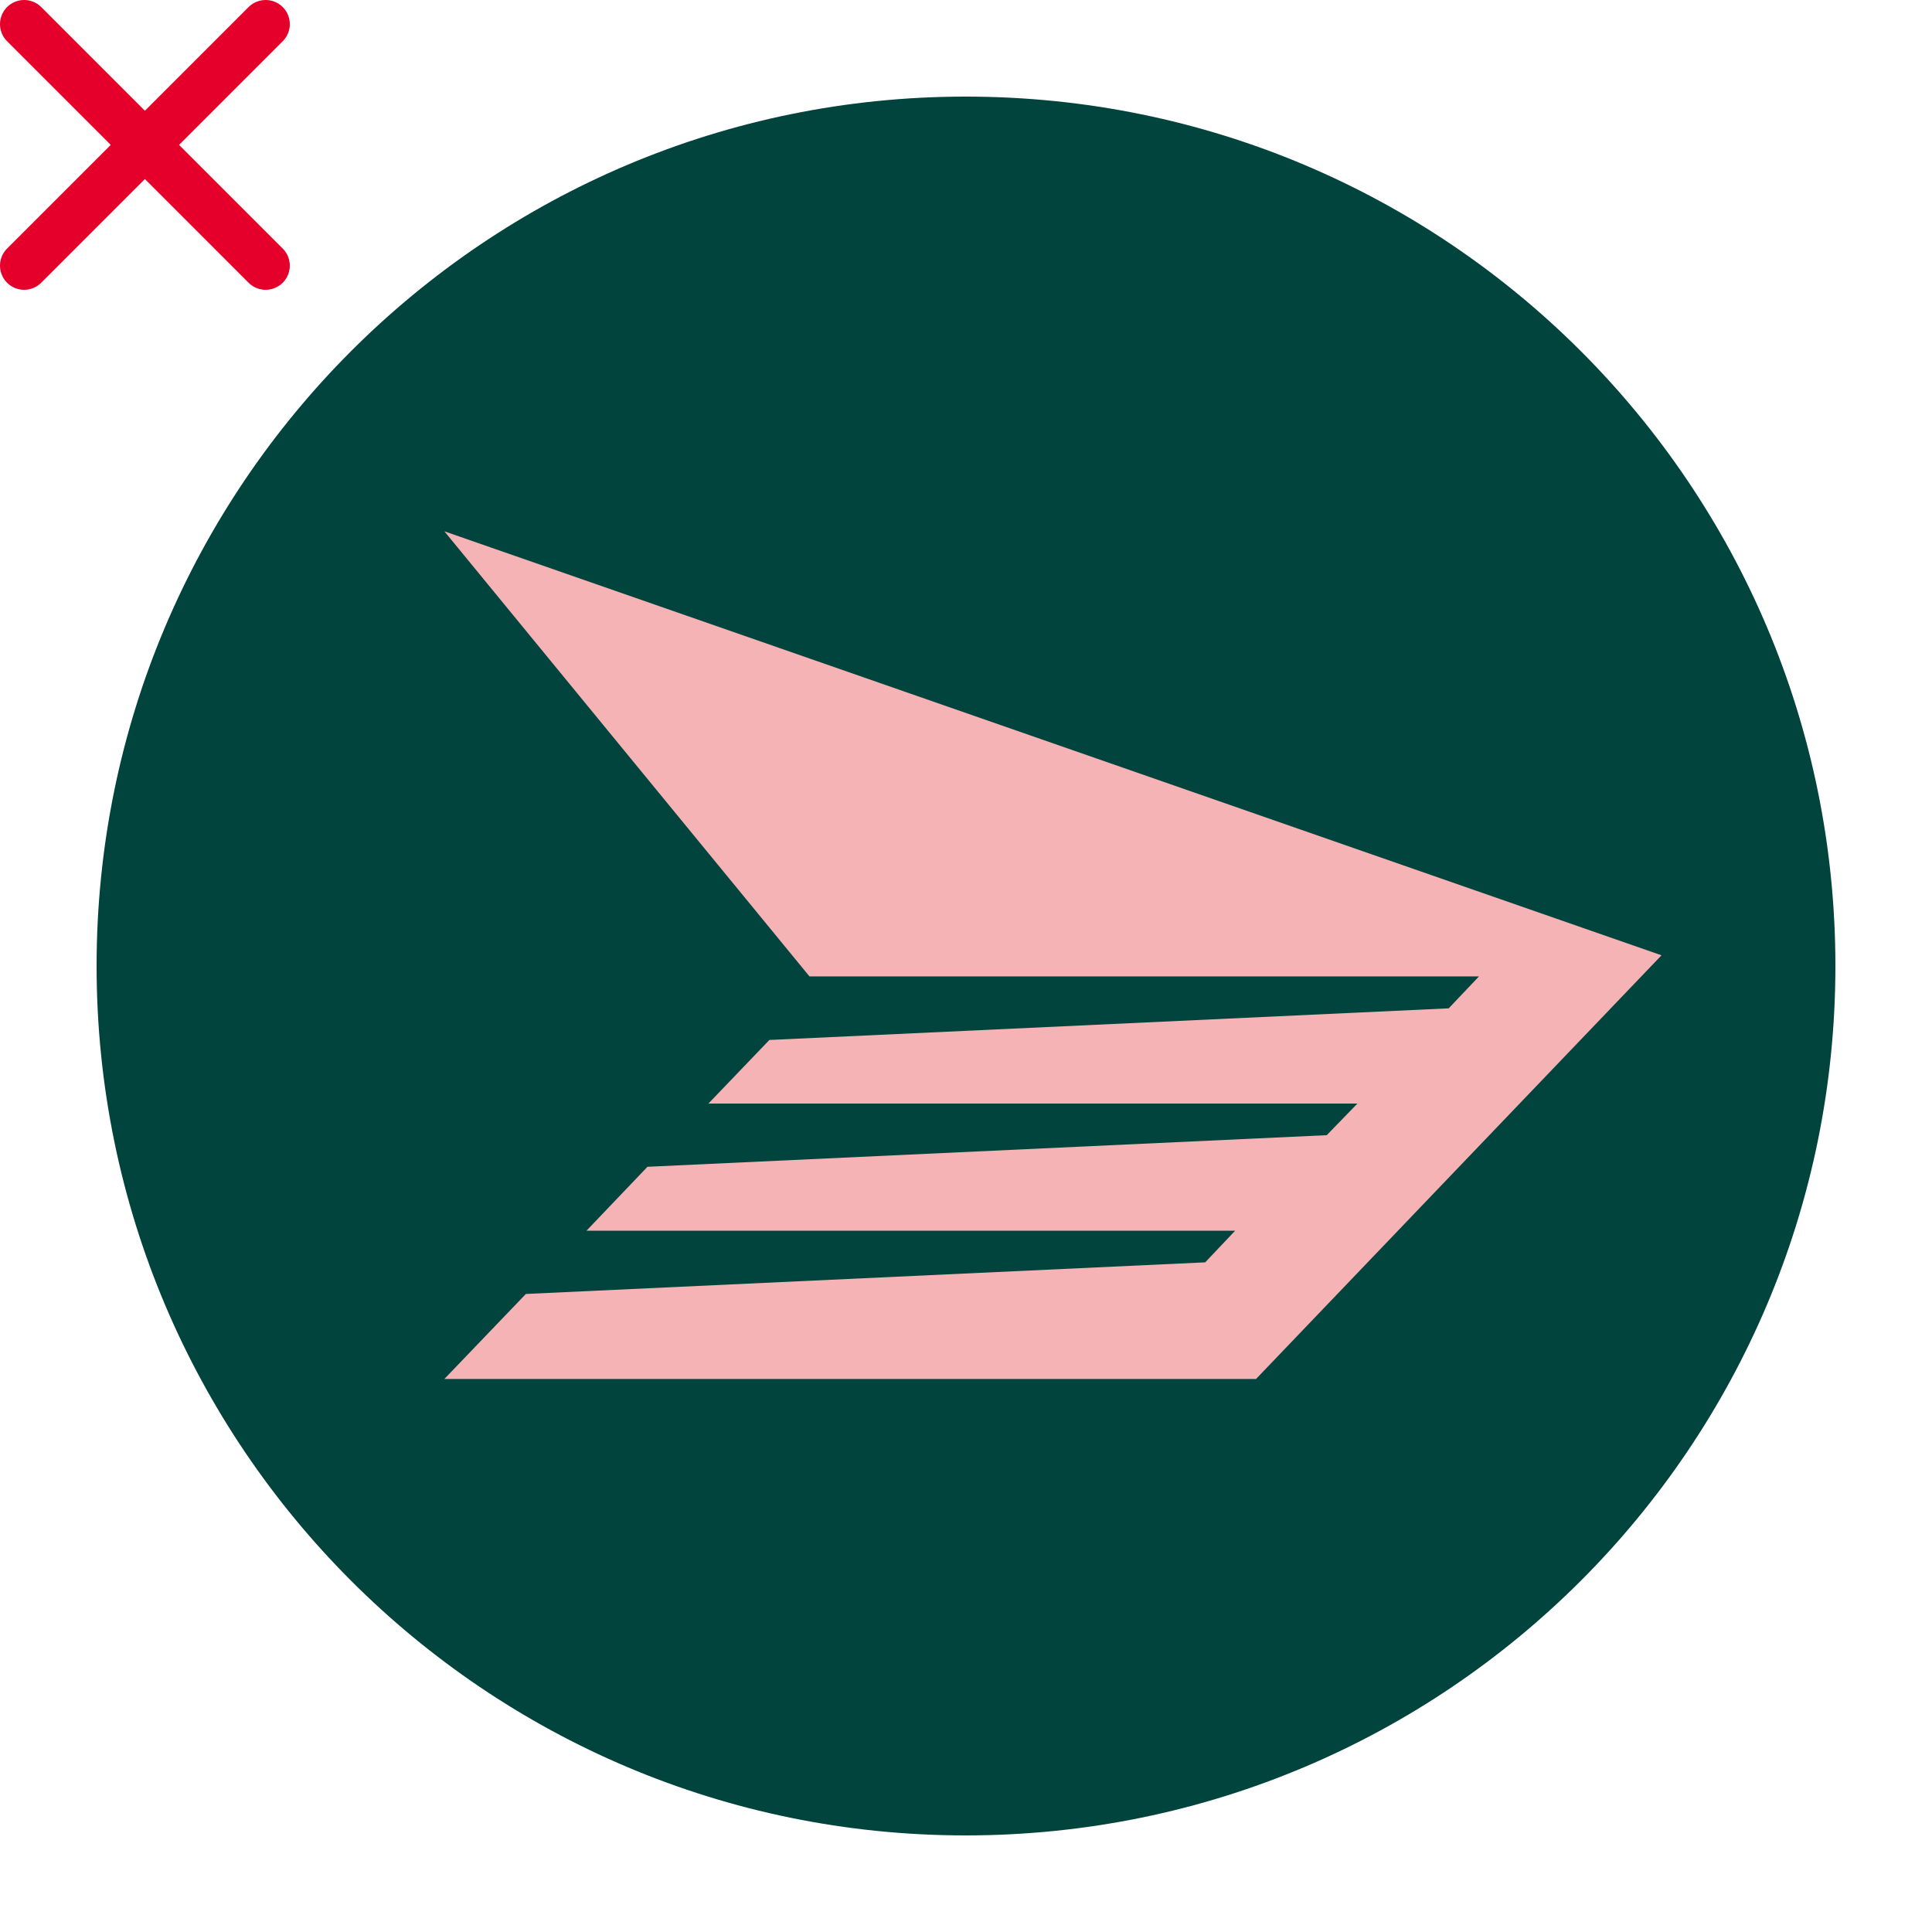
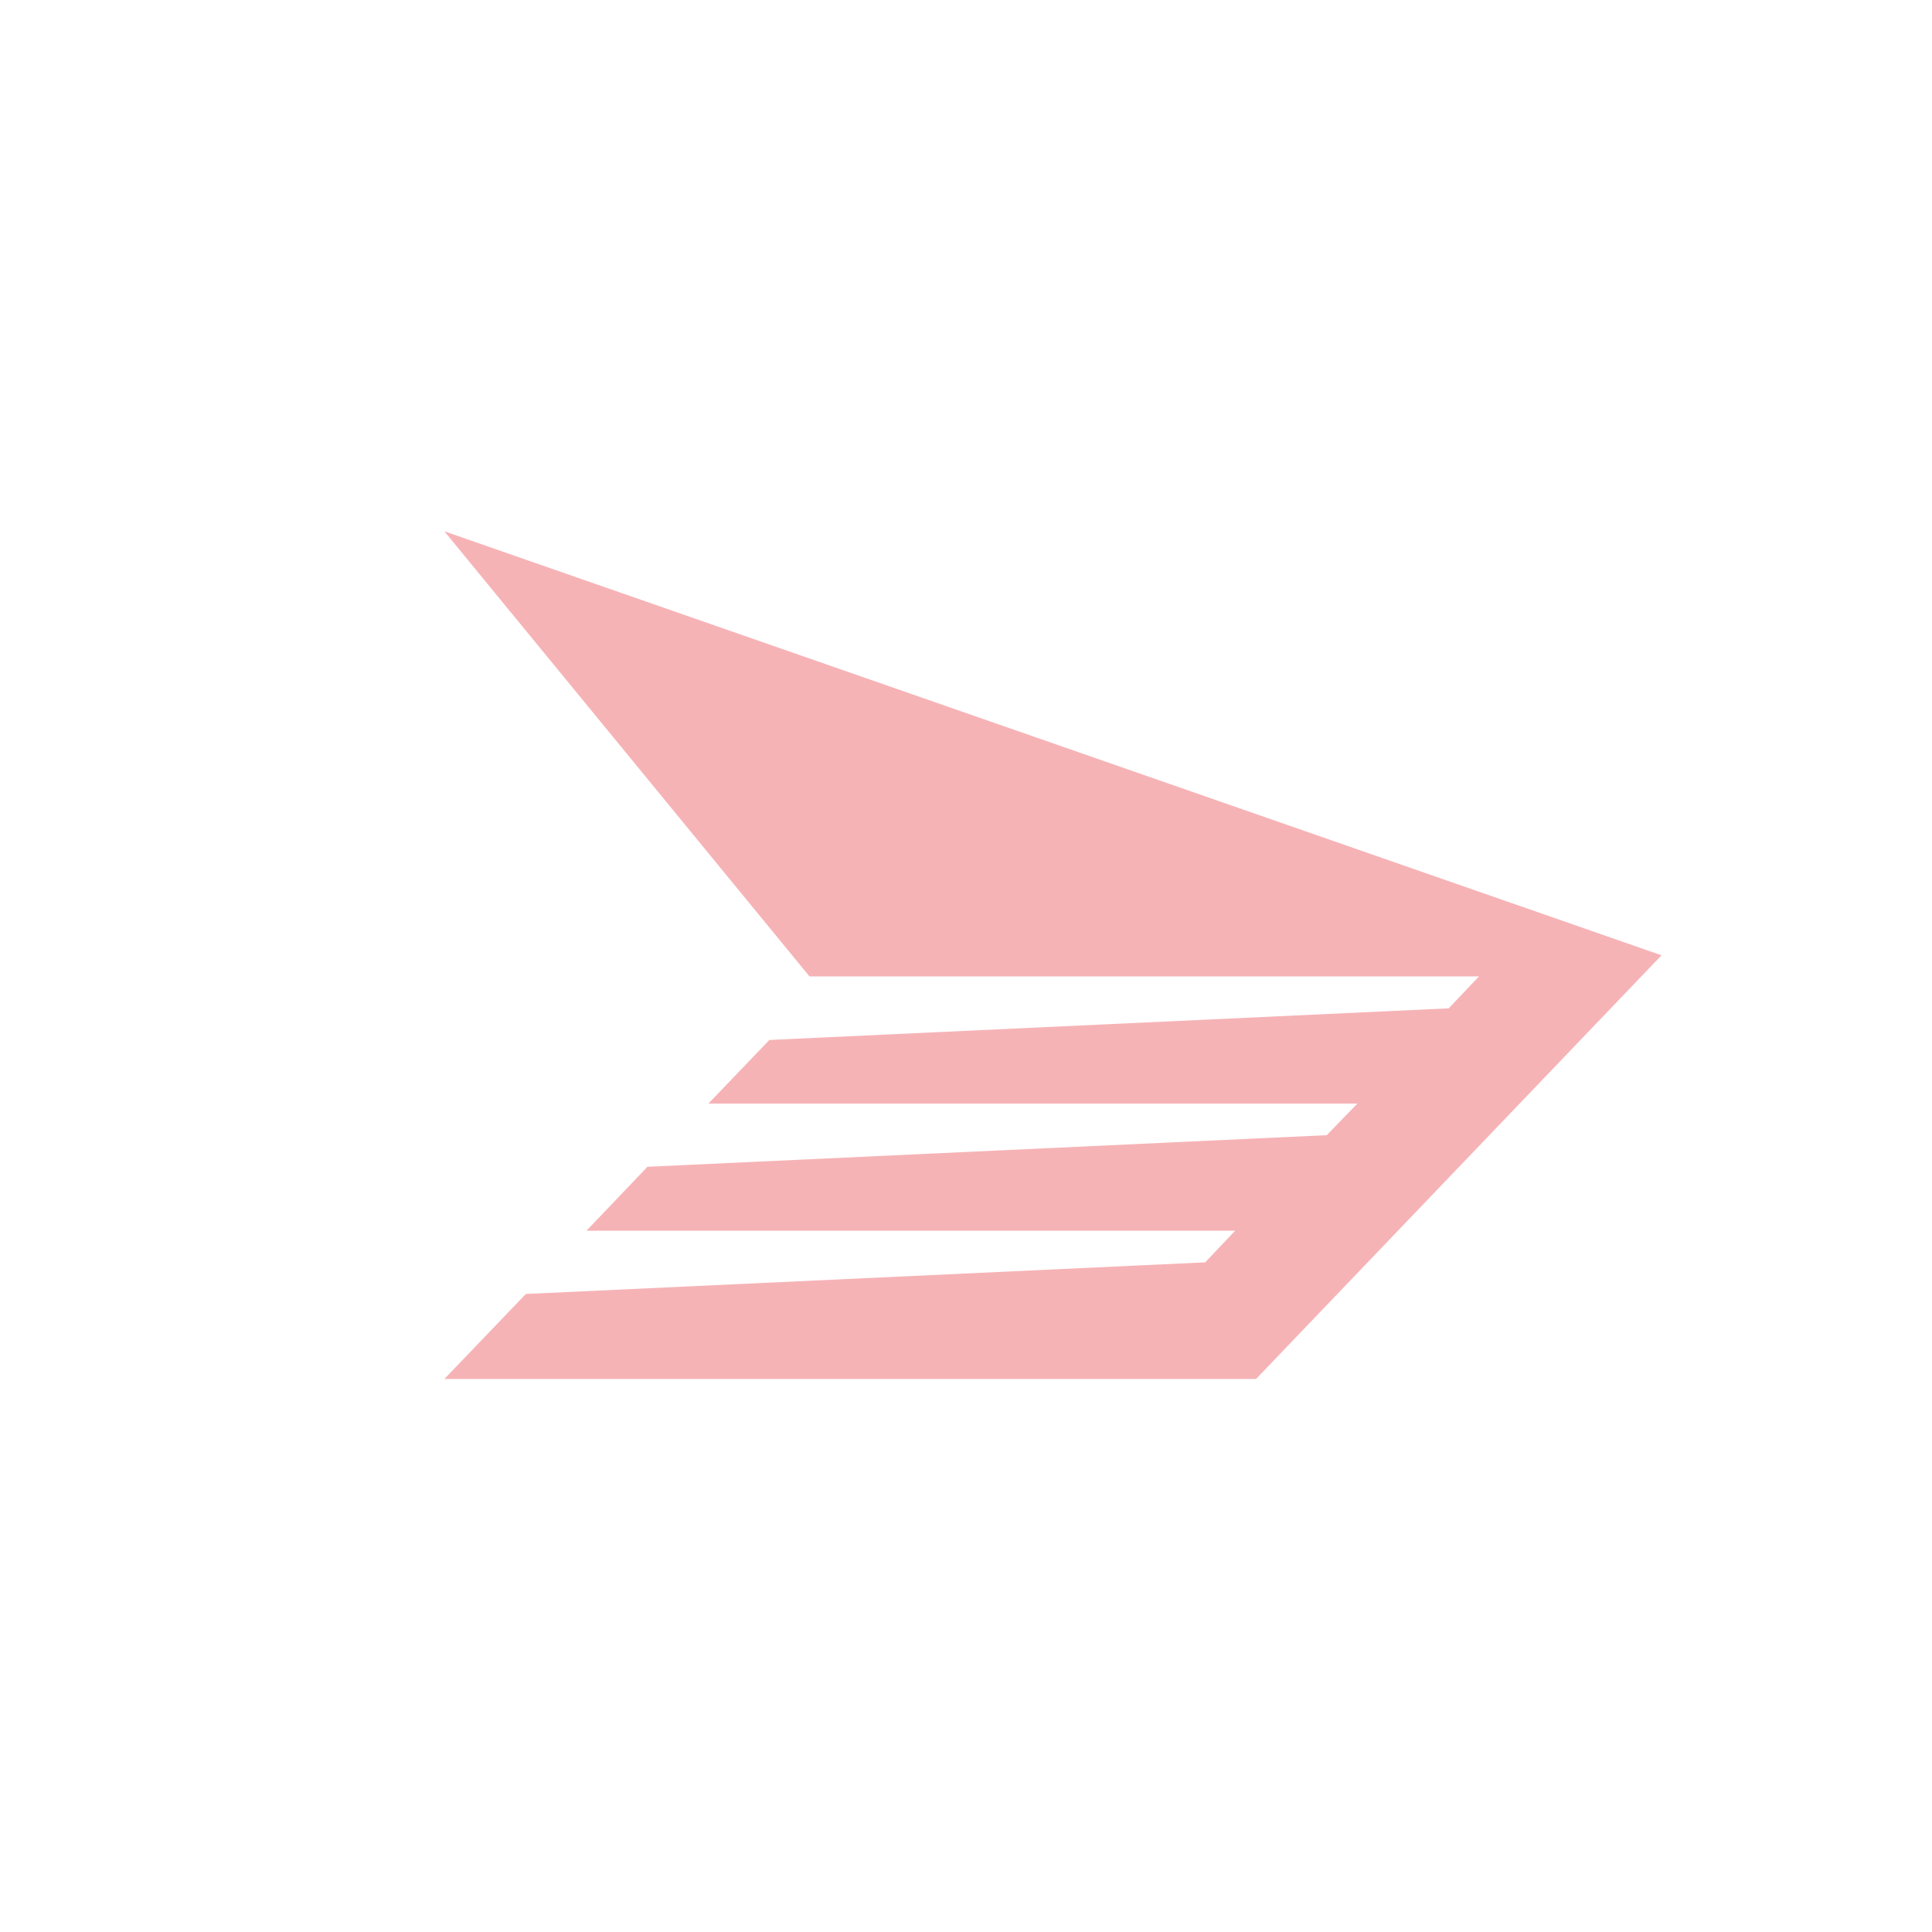
<svg xmlns="http://www.w3.org/2000/svg" width="80" height="80" viewBox="0 0 80 80" fill="none">
-   <path d="M76 40C76 59.881 59.895 76 39.986 76C20.105 76 4 59.881 4 40C4 20.105 20.105 4 39.986 4C59.895 4 76 20.105 76 40Z" fill="#00443D" />
  <path d="M29.334 45.696L31.858 43.063L59.987 41.753L61.242 40.43H33.518L18.4 22L68.8 39.557L52.01 57.1H18.4L21.775 53.58L49.904 52.271L51.145 50.961H24.285L26.81 48.314L54.938 47.005L56.207 45.696H29.334Z" fill="#F6B3B6" />
-   <path d="M11 1L1 11M1 1L11 11" stroke="#E4002B" stroke-width="2" stroke-linecap="round" />
</svg>